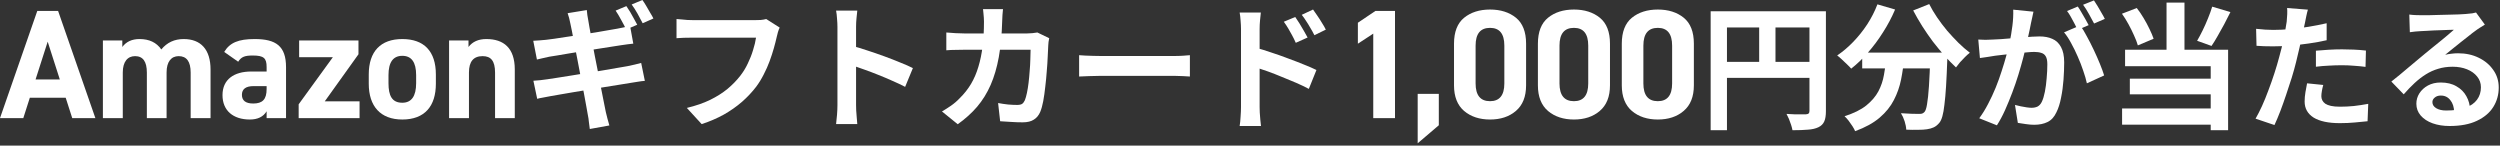
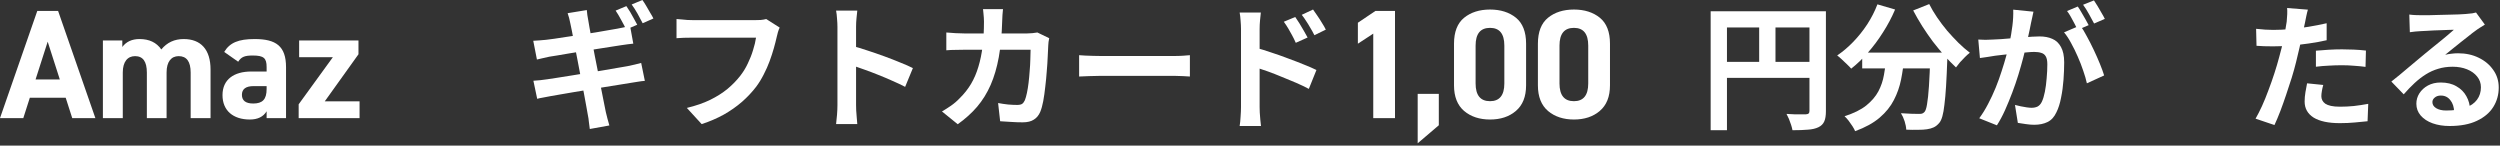
<svg xmlns="http://www.w3.org/2000/svg" width="515" height="30" viewBox="0 0 515 30" fill="none">
  <rect x="0" y="0" width="515" height="30" fill="#333333" stroke="none" />
  <path d="M496.314 2.996C496.706 3.052 497.126 3.09 497.574 3.108C498.022 3.127 498.452 3.136 498.862 3.136C499.161 3.136 499.609 3.136 500.206 3.136C500.804 3.118 501.476 3.099 502.222 3.08C502.988 3.062 503.744 3.043 504.49 3.024C505.237 3.006 505.909 2.987 506.506 2.968C507.122 2.931 507.598 2.903 507.934 2.884C508.513 2.828 508.97 2.781 509.306 2.744C509.642 2.688 509.894 2.632 510.062 2.576L511.882 5.068C511.565 5.274 511.238 5.479 510.902 5.684C510.566 5.889 510.24 6.114 509.922 6.356C509.549 6.617 509.101 6.963 508.578 7.392C508.056 7.803 507.495 8.242 506.898 8.708C506.319 9.175 505.75 9.632 505.19 10.08C504.649 10.528 504.154 10.93 503.706 11.284C504.173 11.172 504.621 11.098 505.05 11.06C505.48 11.004 505.918 10.976 506.366 10.976C507.953 10.976 509.372 11.284 510.622 11.9C511.892 12.516 512.89 13.356 513.618 14.42C514.365 15.466 514.738 16.669 514.738 18.032C514.738 19.507 514.365 20.841 513.618 22.036C512.871 23.231 511.742 24.183 510.23 24.892C508.737 25.602 506.861 25.956 504.602 25.956C503.314 25.956 502.148 25.77 501.102 25.396C500.076 25.023 499.264 24.491 498.666 23.8C498.069 23.11 497.77 22.297 497.77 21.364C497.77 20.599 497.976 19.89 498.386 19.236C498.816 18.564 499.404 18.023 500.15 17.612C500.916 17.201 501.793 16.996 502.782 16.996C504.07 16.996 505.153 17.258 506.03 17.78C506.926 18.284 507.608 18.965 508.074 19.824C508.56 20.683 508.812 21.625 508.83 22.652L505.554 23.1C505.536 22.073 505.274 21.252 504.77 20.636C504.285 20.002 503.632 19.684 502.81 19.684C502.288 19.684 501.868 19.824 501.55 20.104C501.233 20.366 501.074 20.674 501.074 21.028C501.074 21.551 501.336 21.971 501.858 22.288C502.381 22.605 503.062 22.764 503.902 22.764C505.489 22.764 506.814 22.578 507.878 22.204C508.942 21.812 509.736 21.262 510.258 20.552C510.8 19.824 511.07 18.965 511.07 17.976C511.07 17.136 510.809 16.399 510.286 15.764C509.782 15.13 509.092 14.635 508.214 14.28C507.337 13.925 506.348 13.748 505.246 13.748C504.164 13.748 503.174 13.888 502.278 14.168C501.382 14.43 500.533 14.812 499.73 15.316C498.946 15.802 498.172 16.399 497.406 17.108C496.66 17.799 495.913 18.573 495.166 19.432L492.618 16.8C493.122 16.39 493.692 15.932 494.326 15.428C494.961 14.905 495.605 14.364 496.258 13.804C496.93 13.244 497.556 12.722 498.134 12.236C498.732 11.732 499.236 11.312 499.646 10.976C500.038 10.659 500.496 10.286 501.018 9.856C501.541 9.427 502.082 8.988 502.642 8.54C503.202 8.074 503.734 7.635 504.238 7.224C504.742 6.795 505.162 6.431 505.498 6.132C505.218 6.132 504.854 6.142 504.406 6.16C503.958 6.179 503.464 6.198 502.922 6.216C502.4 6.235 501.868 6.253 501.326 6.272C500.804 6.291 500.309 6.319 499.842 6.356C499.394 6.375 499.021 6.394 498.722 6.412C498.349 6.431 497.957 6.459 497.546 6.496C497.136 6.534 496.762 6.58 496.426 6.636L496.314 2.996Z" fill="white" />
  <path d="M475.426 1.988C475.314 2.361 475.202 2.819 475.09 3.36C474.978 3.901 474.894 4.321 474.838 4.62C474.708 5.255 474.54 6.029 474.334 6.944C474.148 7.859 473.933 8.829 473.69 9.856C473.466 10.883 473.233 11.863 472.99 12.796C472.748 13.785 472.449 14.858 472.094 16.016C471.74 17.154 471.357 18.321 470.946 19.516C470.554 20.692 470.153 21.821 469.742 22.904C469.332 23.968 468.93 24.92 468.538 25.76L464.646 24.444C465.057 23.735 465.496 22.876 465.962 21.868C466.429 20.841 466.877 19.74 467.306 18.564C467.754 17.388 468.165 16.221 468.538 15.064C468.912 13.906 469.229 12.833 469.49 11.844C469.677 11.191 469.854 10.518 470.022 9.828C470.19 9.137 470.34 8.465 470.47 7.812C470.601 7.159 470.713 6.552 470.806 5.992C470.918 5.413 471.002 4.909 471.058 4.48C471.114 3.957 471.152 3.435 471.17 2.912C471.189 2.389 471.18 1.969 471.142 1.652L475.426 1.988ZM468.286 6.16C469.425 6.16 470.61 6.104 471.842 5.992C473.074 5.88 474.316 5.721 475.566 5.516C476.817 5.311 478.058 5.068 479.29 4.788V8.288C478.133 8.549 476.901 8.773 475.594 8.96C474.288 9.147 473 9.296 471.73 9.408C470.461 9.501 469.294 9.548 468.23 9.548C467.558 9.548 466.952 9.539 466.41 9.52C465.869 9.483 465.346 9.455 464.842 9.436L464.758 5.936C465.486 6.011 466.112 6.067 466.634 6.104C467.157 6.141 467.708 6.16 468.286 6.16ZM477.078 10.444C477.862 10.369 478.73 10.304 479.682 10.248C480.634 10.192 481.558 10.164 482.454 10.164C483.257 10.164 484.069 10.182 484.89 10.22C485.73 10.257 486.561 10.322 487.382 10.416L487.298 13.776C486.608 13.682 485.842 13.608 485.002 13.552C484.181 13.477 483.341 13.44 482.482 13.44C481.53 13.44 480.606 13.468 479.71 13.524C478.833 13.561 477.956 13.636 477.078 13.748V10.444ZM478.59 17.5C478.478 17.892 478.385 18.302 478.31 18.732C478.236 19.142 478.198 19.506 478.198 19.824C478.198 20.122 478.264 20.402 478.394 20.664C478.525 20.925 478.73 21.159 479.01 21.364C479.29 21.55 479.673 21.7 480.158 21.812C480.662 21.924 481.288 21.98 482.034 21.98C482.986 21.98 483.938 21.933 484.89 21.84C485.861 21.728 486.85 21.578 487.858 21.392L487.718 24.976C486.934 25.069 486.066 25.153 485.114 25.228C484.162 25.321 483.126 25.368 482.006 25.368C479.654 25.368 477.853 24.985 476.602 24.22C475.37 23.436 474.754 22.334 474.754 20.916C474.754 20.281 474.81 19.637 474.922 18.984C475.034 18.331 475.146 17.724 475.258 17.164L478.59 17.5Z" fill="white" />
-   <path d="M446.306 0.532H450.002V12.012H446.306V0.532ZM437.122 2.828L440.174 1.652C440.678 2.287 441.154 2.987 441.602 3.752C442.05 4.499 442.451 5.246 442.806 5.992C443.161 6.72 443.441 7.383 443.646 7.98L440.398 9.352C440.23 8.755 439.969 8.074 439.614 7.308C439.278 6.543 438.895 5.768 438.466 4.984C438.037 4.2 437.589 3.482 437.122 2.828ZM455.714 1.372L459.466 2.492C459.055 3.314 458.626 4.154 458.178 5.012C457.73 5.852 457.282 6.655 456.834 7.42C456.405 8.186 455.985 8.867 455.574 9.464L452.606 8.4C452.979 7.766 453.362 7.047 453.754 6.244C454.146 5.442 454.51 4.62 454.846 3.78C455.201 2.922 455.49 2.119 455.714 1.372ZM437.766 10.248H458.99V26.824H455.406V13.636H437.766V10.248ZM438.746 16.212H456.694V19.432H438.746V16.212ZM437.15 22.344H457.254V25.676H437.15V22.344Z" fill="white" />
  <path d="M418.894 2.408C418.82 2.763 418.736 3.155 418.642 3.584C418.549 3.995 418.465 4.377 418.39 4.732C418.316 5.143 418.222 5.609 418.11 6.132C417.998 6.636 417.886 7.149 417.774 7.672C417.681 8.176 417.578 8.671 417.466 9.156C417.28 9.959 417.046 10.892 416.766 11.956C416.486 13.02 416.16 14.168 415.786 15.4C415.413 16.613 414.993 17.836 414.526 19.068C414.06 20.3 413.565 21.504 413.042 22.68C412.52 23.837 411.96 24.883 411.362 25.816L407.722 24.36C408.376 23.483 408.982 22.503 409.542 21.42C410.121 20.319 410.644 19.199 411.11 18.06C411.577 16.903 411.988 15.764 412.342 14.644C412.716 13.505 413.033 12.451 413.294 11.48C413.574 10.509 413.789 9.679 413.938 8.988C414.2 7.719 414.405 6.496 414.554 5.32C414.704 4.144 414.76 3.033 414.722 1.988L418.894 2.408ZM428.526 5.236C428.974 5.852 429.432 6.608 429.898 7.504C430.384 8.381 430.86 9.315 431.326 10.304C431.793 11.293 432.213 12.245 432.586 13.16C432.96 14.075 433.249 14.868 433.454 15.54L429.898 17.164C429.73 16.38 429.478 15.512 429.142 14.56C428.825 13.608 428.452 12.647 428.022 11.676C427.593 10.687 427.136 9.753 426.65 8.876C426.184 7.999 425.698 7.261 425.194 6.664L428.526 5.236ZM407.526 8.148C408.03 8.185 408.525 8.204 409.01 8.204C409.514 8.185 410.018 8.167 410.522 8.148C410.989 8.129 411.549 8.101 412.202 8.064C412.856 8.008 413.546 7.952 414.274 7.896C415.021 7.84 415.768 7.784 416.514 7.728C417.261 7.653 417.952 7.597 418.586 7.56C419.221 7.523 419.744 7.504 420.154 7.504C421.162 7.504 422.04 7.672 422.786 8.008C423.533 8.325 424.121 8.876 424.55 9.66C424.998 10.444 425.222 11.508 425.222 12.852C425.222 13.953 425.176 15.148 425.082 16.436C424.989 17.724 424.821 18.956 424.578 20.132C424.354 21.308 424.037 22.307 423.626 23.128C423.178 24.099 422.562 24.771 421.778 25.144C421.013 25.517 420.098 25.704 419.034 25.704C418.512 25.704 417.942 25.657 417.326 25.564C416.71 25.489 416.16 25.405 415.674 25.312L415.086 21.616C415.441 21.709 415.833 21.803 416.262 21.896C416.71 21.989 417.13 22.064 417.522 22.12C417.933 22.176 418.26 22.204 418.502 22.204C418.969 22.204 419.38 22.12 419.734 21.952C420.089 21.765 420.378 21.448 420.602 21C420.864 20.459 421.078 19.759 421.246 18.9C421.414 18.041 421.536 17.117 421.61 16.128C421.704 15.12 421.75 14.159 421.75 13.244C421.75 12.497 421.638 11.947 421.414 11.592C421.209 11.237 420.901 11.004 420.49 10.892C420.098 10.761 419.613 10.696 419.034 10.696C418.605 10.696 418.026 10.733 417.298 10.808C416.57 10.864 415.786 10.939 414.946 11.032C414.125 11.107 413.36 11.191 412.65 11.284C411.941 11.377 411.39 11.443 410.998 11.48C410.588 11.555 410.065 11.639 409.43 11.732C408.814 11.807 408.292 11.881 407.862 11.956L407.526 8.148ZM428.022 1.344C428.265 1.68 428.517 2.081 428.778 2.548C429.058 3.015 429.329 3.481 429.59 3.948C429.852 4.415 430.076 4.825 430.262 5.18L427.994 6.16C427.808 5.768 427.593 5.339 427.35 4.872C427.108 4.405 426.856 3.939 426.594 3.472C426.333 3.005 426.072 2.604 425.81 2.268L428.022 1.344ZM431.354 0.084C431.597 0.439 431.858 0.849 432.138 1.316C432.418 1.783 432.689 2.249 432.95 2.716C433.23 3.183 433.445 3.575 433.594 3.892L431.382 4.844C431.084 4.265 430.729 3.612 430.318 2.884C429.908 2.137 429.506 1.503 429.114 0.98L431.354 0.084Z" fill="white" />
  <path d="M383.614 10.836H398.762V14.084H383.614V10.836ZM397.642 10.836H401.17C401.17 10.836 401.17 10.929 401.17 11.116C401.17 11.284 401.17 11.489 401.17 11.732C401.17 11.956 401.161 12.143 401.142 12.292C401.068 14.401 400.984 16.221 400.89 17.752C400.797 19.264 400.685 20.524 400.554 21.532C400.442 22.54 400.302 23.343 400.134 23.94C399.966 24.537 399.761 24.985 399.518 25.284C399.145 25.732 398.753 26.049 398.342 26.236C397.95 26.422 397.484 26.553 396.942 26.628C396.476 26.703 395.86 26.74 395.094 26.74C394.329 26.759 393.526 26.749 392.686 26.712C392.668 26.208 392.556 25.629 392.35 24.976C392.145 24.341 391.893 23.791 391.594 23.324C392.378 23.38 393.106 23.417 393.778 23.436C394.45 23.454 394.954 23.464 395.29 23.464C395.552 23.464 395.766 23.445 395.934 23.408C396.102 23.352 396.27 23.24 396.438 23.072C396.662 22.829 396.84 22.297 396.97 21.476C397.12 20.636 397.25 19.404 397.362 17.78C397.474 16.137 397.568 14.018 397.642 11.424V10.836ZM386.75 0.896L390.39 1.96C389.7 3.584 388.869 5.152 387.898 6.664C386.946 8.176 385.91 9.567 384.79 10.836C383.689 12.105 382.541 13.207 381.346 14.14C381.141 13.897 380.861 13.608 380.506 13.272C380.152 12.917 379.788 12.572 379.414 12.236C379.06 11.9 378.742 11.629 378.462 11.424C379.62 10.64 380.721 9.707 381.766 8.624C382.83 7.523 383.792 6.319 384.65 5.012C385.509 3.687 386.209 2.315 386.75 0.896ZM397.418 0.84C397.866 1.736 398.408 2.651 399.042 3.584C399.677 4.517 400.368 5.432 401.114 6.328C401.88 7.205 402.654 8.036 403.438 8.82C404.241 9.604 405.025 10.285 405.79 10.864C405.492 11.088 405.156 11.386 404.782 11.76C404.428 12.114 404.082 12.479 403.746 12.852C403.429 13.225 403.158 13.57 402.934 13.888C402.15 13.16 401.357 12.348 400.554 11.452C399.752 10.537 398.958 9.576 398.174 8.568C397.409 7.541 396.681 6.487 395.99 5.404C395.3 4.303 394.674 3.22 394.114 2.156L397.418 0.84ZM388.598 11.788H392.266C392.136 13.356 391.921 14.886 391.622 16.38C391.324 17.873 390.829 19.282 390.138 20.608C389.466 21.933 388.486 23.146 387.198 24.248C385.929 25.331 384.249 26.255 382.158 27.02C382.028 26.703 381.841 26.357 381.598 25.984C381.356 25.61 381.094 25.237 380.814 24.864C380.534 24.509 380.254 24.201 379.974 23.94C381.86 23.343 383.353 22.605 384.454 21.728C385.556 20.832 386.386 19.861 386.946 18.816C387.506 17.752 387.889 16.622 388.094 15.428C388.318 14.233 388.486 13.02 388.598 11.788Z" fill="white" />
  <path d="M352.394 2.324H374.346V5.656H355.754V26.824H352.394V2.324ZM372.75 2.324H376.138V22.904C376.138 23.8 376.026 24.5 375.802 25.004C375.578 25.527 375.177 25.928 374.598 26.208C374.019 26.488 373.291 26.656 372.414 26.712C371.555 26.787 370.501 26.824 369.25 26.824C369.194 26.507 369.101 26.143 368.97 25.732C368.839 25.322 368.69 24.911 368.522 24.5C368.354 24.108 368.186 23.763 368.018 23.464C368.559 23.502 369.101 23.53 369.642 23.548C370.202 23.548 370.697 23.548 371.126 23.548C371.555 23.548 371.854 23.548 372.022 23.548C372.283 23.53 372.47 23.474 372.582 23.38C372.694 23.268 372.75 23.091 372.75 22.848V2.324ZM354.214 12.74H374.402V16.044H354.214V12.74ZM362.39 4.144H365.75V14.392H362.39V4.144Z" fill="white" />
-   <path d="M348.937 8.972V17.58C348.937 19.916 348.233 21.676 346.825 22.86C345.449 24.044 343.657 24.62 341.513 24.62C339.369 24.62 337.577 24.044 336.169 22.86C334.793 21.676 334.089 19.916 334.089 17.58V9.004C334.089 6.572 334.793 4.78 336.169 3.66C337.545 2.54 339.337 1.964 341.513 1.964C343.689 1.964 345.481 2.54 346.857 3.66C348.233 4.78 348.937 6.572 348.937 8.972ZM344.457 17.196V9.388C344.457 6.956 343.465 5.74 341.513 5.74C339.529 5.74 338.537 6.956 338.537 9.388V17.196C338.537 19.628 339.529 20.844 341.513 20.844C343.465 20.844 344.457 19.628 344.457 17.196Z" fill="white" />
  <path d="M331.656 8.972V17.58C331.656 19.916 330.952 21.676 329.544 22.86C328.168 24.044 326.376 24.62 324.232 24.62C322.088 24.62 320.296 24.044 318.888 22.86C317.512 21.676 316.808 19.916 316.808 17.58V9.004C316.808 6.572 317.512 4.78 318.888 3.66C320.264 2.54 322.056 1.964 324.232 1.964C326.408 1.964 328.2 2.54 329.576 3.66C330.952 4.78 331.656 6.572 331.656 8.972ZM327.176 17.196V9.388C327.176 6.956 326.184 5.74 324.232 5.74C322.248 5.74 321.256 6.956 321.256 9.388V17.196C321.256 19.628 322.248 20.844 324.232 20.844C326.184 20.844 327.176 19.628 327.176 17.196Z" fill="white" />
  <path d="M314.374 8.972V17.58C314.374 19.916 313.67 21.676 312.262 22.86C310.886 24.044 309.094 24.62 306.95 24.62C304.806 24.62 303.014 24.044 301.606 22.86C300.23 21.676 299.526 19.916 299.526 17.58V9.004C299.526 6.572 300.23 4.78 301.606 3.66C302.982 2.54 304.774 1.964 306.95 1.964C309.126 1.964 310.918 2.54 312.294 3.66C313.67 4.78 314.374 6.572 314.374 8.972ZM309.894 17.196V9.388C309.894 6.956 308.902 5.74 306.95 5.74C304.966 5.74 303.974 6.956 303.974 9.388V17.196C303.974 19.628 304.966 20.844 306.95 20.844C308.902 20.844 309.894 19.628 309.894 17.196Z" fill="white" />
  <path d="M292.043 19.34H296.395V25.804L292.043 29.516V19.34Z" fill="white" />
  <path d="M283.338 2.252H287.37V24.332H282.89V6.924L279.722 9.004V4.684L283.338 2.252Z" fill="white" />
  <path d="M266.818 3.5C267.079 3.873 267.368 4.312 267.686 4.816C268.003 5.32 268.302 5.824 268.582 6.328C268.88 6.832 269.142 7.299 269.366 7.728L266.93 8.82C266.668 8.223 266.407 7.691 266.146 7.224C265.903 6.757 265.651 6.309 265.39 5.88C265.128 5.432 264.82 4.965 264.466 4.48L266.818 3.5ZM270.486 1.96C270.766 2.333 271.064 2.763 271.382 3.248C271.718 3.733 272.035 4.228 272.334 4.732C272.651 5.217 272.912 5.675 273.118 6.104L270.766 7.252C270.467 6.655 270.178 6.132 269.898 5.684C269.636 5.217 269.366 4.779 269.086 4.368C268.824 3.939 268.516 3.5 268.162 3.052L270.486 1.96ZM255.646 22.064C255.646 21.691 255.646 21.103 255.646 20.3C255.646 19.479 255.646 18.536 255.646 17.472C255.646 16.389 255.646 15.269 255.646 14.112C255.646 12.936 255.646 11.807 255.646 10.724C255.646 9.623 255.646 8.652 255.646 7.812C255.646 6.972 255.646 6.356 255.646 5.964C255.646 5.46 255.618 4.891 255.562 4.256C255.524 3.621 255.459 3.061 255.366 2.576H259.734C259.678 3.061 259.622 3.603 259.566 4.2C259.51 4.797 259.482 5.385 259.482 5.964C259.482 6.468 259.482 7.168 259.482 8.064C259.482 8.96 259.482 9.959 259.482 11.06C259.482 12.143 259.482 13.253 259.482 14.392C259.482 15.531 259.482 16.623 259.482 17.668C259.482 18.695 259.482 19.6 259.482 20.384C259.482 21.149 259.482 21.709 259.482 22.064C259.482 22.307 259.491 22.671 259.51 23.156C259.547 23.623 259.584 24.108 259.622 24.612C259.678 25.116 259.724 25.564 259.762 25.956H255.366C255.459 25.415 255.524 24.771 255.562 24.024C255.618 23.259 255.646 22.605 255.646 22.064ZM258.67 9.828C259.603 10.071 260.639 10.388 261.778 10.78C262.935 11.153 264.102 11.564 265.278 12.012C266.454 12.441 267.564 12.871 268.61 13.3C269.655 13.711 270.514 14.084 271.186 14.42L269.618 18.312C268.815 17.883 267.938 17.463 266.986 17.052C266.034 16.641 265.063 16.24 264.074 15.848C263.103 15.437 262.151 15.064 261.218 14.728C260.284 14.392 259.435 14.103 258.67 13.86V9.828Z" fill="white" />
  <path d="M222.298 11.368C222.634 11.387 223.063 11.415 223.586 11.452C224.109 11.471 224.65 11.489 225.21 11.508C225.789 11.527 226.321 11.536 226.806 11.536C227.273 11.536 227.851 11.536 228.542 11.536C229.233 11.536 229.979 11.536 230.782 11.536C231.603 11.536 232.443 11.536 233.302 11.536C234.179 11.536 235.047 11.536 235.906 11.536C236.765 11.536 237.577 11.536 238.342 11.536C239.107 11.536 239.789 11.536 240.386 11.536C241.002 11.536 241.487 11.536 241.842 11.536C242.495 11.536 243.111 11.518 243.69 11.48C244.269 11.424 244.745 11.387 245.118 11.368V15.764C244.801 15.745 244.325 15.717 243.69 15.68C243.055 15.643 242.439 15.624 241.842 15.624C241.487 15.624 241.002 15.624 240.386 15.624C239.77 15.624 239.079 15.624 238.314 15.624C237.549 15.624 236.737 15.624 235.878 15.624C235.038 15.624 234.179 15.624 233.302 15.624C232.425 15.624 231.575 15.624 230.754 15.624C229.951 15.624 229.205 15.624 228.514 15.624C227.842 15.624 227.273 15.624 226.806 15.624C226.003 15.624 225.182 15.643 224.342 15.68C223.502 15.699 222.821 15.727 222.298 15.764V11.368Z" fill="white" />
  <path d="M206.618 1.876C206.581 2.193 206.543 2.604 206.506 3.108C206.487 3.612 206.469 4.032 206.45 4.368C206.375 7.149 206.142 9.623 205.75 11.788C205.358 13.935 204.798 15.839 204.07 17.5C203.342 19.161 202.418 20.655 201.298 21.98C200.178 23.287 198.843 24.491 197.294 25.592L194.046 22.96C194.625 22.624 195.241 22.232 195.894 21.784C196.566 21.317 197.173 20.795 197.714 20.216C198.629 19.32 199.403 18.34 200.038 17.276C200.673 16.193 201.177 15.017 201.55 13.748C201.942 12.46 202.231 11.051 202.418 9.52C202.605 7.989 202.698 6.3 202.698 4.452C202.698 4.247 202.689 3.985 202.67 3.668C202.651 3.332 202.623 3.005 202.586 2.688C202.567 2.371 202.539 2.1 202.502 1.876H206.618ZM216.138 7.868C216.101 8.092 216.054 8.353 215.998 8.652C215.961 8.951 215.942 9.184 215.942 9.352C215.923 9.949 215.886 10.715 215.83 11.648C215.793 12.581 215.727 13.589 215.634 14.672C215.559 15.736 215.457 16.8 215.326 17.864C215.214 18.928 215.074 19.917 214.906 20.832C214.738 21.728 214.533 22.465 214.29 23.044C213.991 23.753 213.553 24.285 212.974 24.64C212.414 25.013 211.649 25.2 210.678 25.2C209.875 25.2 209.073 25.172 208.27 25.116C207.467 25.079 206.721 25.032 206.03 24.976L205.61 21.224C206.301 21.355 206.991 21.457 207.682 21.532C208.373 21.588 208.989 21.616 209.53 21.616C209.997 21.616 210.342 21.541 210.566 21.392C210.79 21.224 210.977 20.972 211.126 20.636C211.275 20.263 211.415 19.768 211.546 19.152C211.677 18.536 211.789 17.845 211.882 17.08C211.975 16.315 212.05 15.521 212.106 14.7C212.181 13.879 212.227 13.085 212.246 12.32C212.283 11.536 212.302 10.845 212.302 10.248H198.638C198.171 10.248 197.593 10.257 196.902 10.276C196.211 10.276 195.558 10.304 194.942 10.36V6.692C195.539 6.748 196.174 6.795 196.846 6.832C197.518 6.869 198.115 6.888 198.638 6.888H211.602C211.957 6.888 212.311 6.869 212.666 6.832C213.039 6.795 213.385 6.748 213.702 6.692L216.138 7.868Z" fill="white" />
  <path d="M172.514 21.644C172.514 21.289 172.514 20.711 172.514 19.908C172.514 19.087 172.514 18.144 172.514 17.08C172.514 15.997 172.514 14.868 172.514 13.692C172.514 12.516 172.514 11.387 172.514 10.304C172.514 9.203 172.514 8.232 172.514 7.392C172.514 6.552 172.514 5.936 172.514 5.544C172.514 5.059 172.486 4.499 172.43 3.864C172.393 3.229 172.327 2.669 172.234 2.184H176.602C176.546 2.669 176.49 3.211 176.434 3.808C176.378 4.387 176.35 4.965 176.35 5.544C176.35 6.067 176.35 6.776 176.35 7.672C176.35 8.568 176.35 9.567 176.35 10.668C176.35 11.751 176.35 12.861 176.35 14C176.35 15.12 176.35 16.203 176.35 17.248C176.35 18.293 176.35 19.208 176.35 19.992C176.35 20.757 176.35 21.308 176.35 21.644C176.35 21.905 176.359 22.279 176.378 22.764C176.397 23.231 176.434 23.716 176.49 24.22C176.546 24.724 176.583 25.172 176.602 25.564H172.234C172.309 25.004 172.374 24.351 172.43 23.604C172.486 22.857 172.514 22.204 172.514 21.644ZM175.51 9.436C176.443 9.679 177.489 9.996 178.646 10.388C179.803 10.761 180.97 11.163 182.146 11.592C183.322 12.021 184.423 12.451 185.45 12.88C186.495 13.291 187.363 13.673 188.054 14.028L186.458 17.892C185.674 17.481 184.806 17.071 183.854 16.66C182.902 16.231 181.931 15.82 180.942 15.428C179.971 15.036 179.01 14.672 178.058 14.336C177.125 14 176.275 13.701 175.51 13.44V9.436Z" fill="white" />
  <path d="M160.614 5.684C160.483 5.945 160.362 6.263 160.25 6.636C160.156 6.991 160.072 7.327 159.998 7.644C159.848 8.316 159.652 9.081 159.41 9.94C159.167 10.799 158.878 11.685 158.542 12.6C158.206 13.515 157.804 14.42 157.338 15.316C156.89 16.212 156.376 17.052 155.798 17.836C154.958 18.937 153.978 19.983 152.858 20.972C151.738 21.943 150.487 22.82 149.106 23.604C147.724 24.369 146.203 25.023 144.542 25.564L141.49 22.232C143.338 21.784 144.934 21.233 146.278 20.58C147.64 19.908 148.826 19.161 149.834 18.34C150.842 17.5 151.719 16.604 152.466 15.652C153.082 14.868 153.604 14.019 154.034 13.104C154.482 12.189 154.846 11.265 155.126 10.332C155.424 9.399 155.63 8.54 155.742 7.756C155.462 7.756 154.995 7.756 154.342 7.756C153.707 7.756 152.951 7.756 152.074 7.756C151.215 7.756 150.31 7.756 149.358 7.756C148.424 7.756 147.519 7.756 146.642 7.756C145.764 7.756 144.971 7.756 144.262 7.756C143.571 7.756 143.048 7.756 142.694 7.756C142.059 7.756 141.434 7.765 140.818 7.784C140.22 7.803 139.735 7.831 139.362 7.868V3.92C139.66 3.939 140.006 3.967 140.398 4.004C140.79 4.041 141.2 4.079 141.63 4.116C142.059 4.135 142.423 4.144 142.722 4.144C143.002 4.144 143.422 4.144 143.982 4.144C144.542 4.144 145.186 4.144 145.914 4.144C146.642 4.144 147.398 4.144 148.182 4.144C148.984 4.144 149.778 4.144 150.562 4.144C151.346 4.144 152.083 4.144 152.774 4.144C153.464 4.144 154.062 4.144 154.566 4.144C155.088 4.144 155.452 4.144 155.658 4.144C155.938 4.144 156.283 4.135 156.694 4.116C157.104 4.079 157.487 4.013 157.842 3.92L160.614 5.684Z" fill="white" />
  <path d="M129.03 1.26C129.272 1.596 129.534 1.997 129.814 2.464C130.094 2.931 130.355 3.397 130.598 3.864C130.859 4.331 131.083 4.741 131.27 5.096L129.002 6.076C128.722 5.497 128.376 4.844 127.966 4.116C127.574 3.369 127.191 2.725 126.818 2.184L129.03 1.26ZM132.334 0C132.595 0.355 132.866 0.775 133.146 1.26C133.426 1.727 133.696 2.193 133.958 2.66C134.238 3.108 134.452 3.491 134.602 3.808L132.39 4.788C132.091 4.191 131.736 3.528 131.326 2.8C130.915 2.072 130.514 1.447 130.122 0.924L132.334 0ZM117.494 4.844C117.419 4.433 117.335 4.06 117.242 3.724C117.148 3.388 117.046 3.052 116.934 2.716L120.882 2.072C120.919 2.352 120.956 2.697 120.994 3.108C121.05 3.519 121.115 3.892 121.19 4.228C121.227 4.508 121.311 5.003 121.442 5.712C121.572 6.421 121.731 7.28 121.918 8.288C122.104 9.296 122.31 10.379 122.534 11.536C122.776 12.693 123.01 13.869 123.234 15.064C123.458 16.259 123.672 17.388 123.878 18.452C124.102 19.516 124.288 20.459 124.438 21.28C124.606 22.101 124.727 22.708 124.802 23.1C124.895 23.511 125.007 23.959 125.138 24.444C125.268 24.929 125.399 25.396 125.53 25.844L121.498 26.572C121.423 26.049 121.358 25.545 121.302 25.06C121.264 24.593 121.199 24.155 121.106 23.744C121.05 23.371 120.947 22.792 120.798 22.008C120.667 21.224 120.499 20.309 120.294 19.264C120.088 18.219 119.874 17.117 119.65 15.96C119.426 14.784 119.202 13.608 118.978 12.432C118.754 11.256 118.539 10.155 118.334 9.128C118.147 8.101 117.979 7.215 117.83 6.468C117.68 5.703 117.568 5.161 117.494 4.844ZM109.85 8.4C110.298 8.363 110.736 8.335 111.166 8.316C111.595 8.279 112.024 8.241 112.454 8.204C112.864 8.148 113.443 8.073 114.19 7.98C114.936 7.868 115.795 7.737 116.766 7.588C117.736 7.439 118.735 7.289 119.762 7.14C120.807 6.972 121.815 6.813 122.786 6.664C123.756 6.496 124.615 6.347 125.362 6.216C126.127 6.085 126.724 5.983 127.154 5.908C127.602 5.815 128.068 5.721 128.554 5.628C129.039 5.516 129.45 5.404 129.786 5.292L130.458 8.988C130.159 9.007 129.758 9.053 129.254 9.128C128.75 9.203 128.292 9.268 127.882 9.324C127.378 9.399 126.715 9.501 125.894 9.632C125.091 9.744 124.195 9.884 123.206 10.052C122.216 10.201 121.208 10.36 120.182 10.528C119.155 10.696 118.175 10.855 117.242 11.004C116.308 11.153 115.487 11.293 114.778 11.424C114.068 11.536 113.536 11.62 113.182 11.676C112.734 11.769 112.314 11.863 111.922 11.956C111.53 12.031 111.091 12.133 110.606 12.264L109.85 8.4ZM109.878 16.632C110.251 16.613 110.718 16.576 111.278 16.52C111.856 16.445 112.36 16.38 112.79 16.324C113.294 16.249 113.966 16.147 114.806 16.016C115.646 15.885 116.588 15.736 117.634 15.568C118.698 15.4 119.79 15.223 120.91 15.036C122.03 14.849 123.122 14.672 124.186 14.504C125.25 14.317 126.22 14.149 127.098 14C127.975 13.851 128.684 13.729 129.226 13.636C129.767 13.524 130.28 13.412 130.766 13.3C131.27 13.188 131.708 13.076 132.082 12.964L132.838 16.66C132.464 16.679 132.007 16.735 131.466 16.828C130.943 16.903 130.411 16.987 129.87 17.08C129.272 17.173 128.526 17.295 127.63 17.444C126.734 17.575 125.744 17.733 124.662 17.92C123.598 18.088 122.506 18.265 121.386 18.452C120.266 18.62 119.192 18.797 118.166 18.984C117.139 19.152 116.215 19.311 115.394 19.46C114.572 19.591 113.928 19.703 113.462 19.796C112.864 19.908 112.323 20.011 111.838 20.104C111.371 20.179 110.979 20.263 110.662 20.356L109.878 16.632Z" fill="white" />
-   <path d="M96.606 24.332H92.51V8.332H96.51V9.676C97.342 8.588 98.558 8.044 100.19 8.044C103.742 8.044 106.046 9.868 106.046 14.316V24.332H101.982V14.956C101.982 12.524 101.118 11.564 99.422 11.564C97.534 11.564 96.606 12.684 96.606 14.924V24.332Z" fill="white" />
-   <path d="M89.789 15.34V17.26C89.789 21.836 87.517 24.62 82.877 24.62C78.365 24.62 75.965 21.868 75.965 17.26V15.34C75.965 10.572 78.429 8.044 82.877 8.044C87.357 8.044 89.789 10.572 89.789 15.34ZM82.877 21.164C84.765 21.164 85.725 19.82 85.725 17.132V15.468C85.725 12.812 84.765 11.5 82.877 11.5C80.989 11.5 80.029 12.812 80.029 15.468V17.132C80.029 19.692 80.733 21.164 82.877 21.164Z" fill="white" />
  <path d="M61.525 24.332V21.484L68.565 11.788H61.621V8.332H73.845V11.18L66.901 20.876H74.069V24.332H61.525Z" fill="white" />
  <path d="M45.835 19.596C45.835 16.364 48.203 14.732 51.755 14.732H54.923V13.804C54.923 11.98 54.347 11.436 52.075 11.436C50.443 11.436 49.707 11.692 49.067 12.716L46.187 10.7C47.339 8.78 49.131 8.044 52.459 8.044C56.843 8.044 58.923 9.484 58.923 13.836V24.332H54.923V22.924C54.251 24.044 53.099 24.62 51.467 24.62C48.043 24.62 45.835 22.796 45.835 19.596ZM54.923 18.348V17.74H52.235C50.635 17.74 49.835 18.348 49.835 19.532C49.835 20.716 50.603 21.324 52.171 21.324C54.059 21.324 54.923 20.492 54.923 18.348Z" fill="white" />
  <path d="M34.317 14.924V24.332H30.253V14.956C30.253 12.684 29.453 11.564 27.821 11.564C26.285 11.564 25.293 12.716 25.293 14.924V24.332H21.197V8.332H25.197V9.676C25.997 8.588 27.181 8.044 28.749 8.044C30.733 8.044 32.237 8.748 33.229 10.188C34.413 8.748 35.949 8.044 37.837 8.044C41.389 8.044 43.373 10.22 43.373 14.316V24.332H39.277V14.956C39.277 12.684 38.445 11.564 36.813 11.564C35.277 11.564 34.317 12.716 34.317 14.924Z" fill="white" />
  <path d="M6.144 20.14L4.8 24.332H0L7.68 2.252H11.968L19.648 24.332H14.88L13.536 20.14H6.144ZM12.32 16.364L9.824 8.588L7.328 16.364H12.32Z" fill="white" />
</svg>